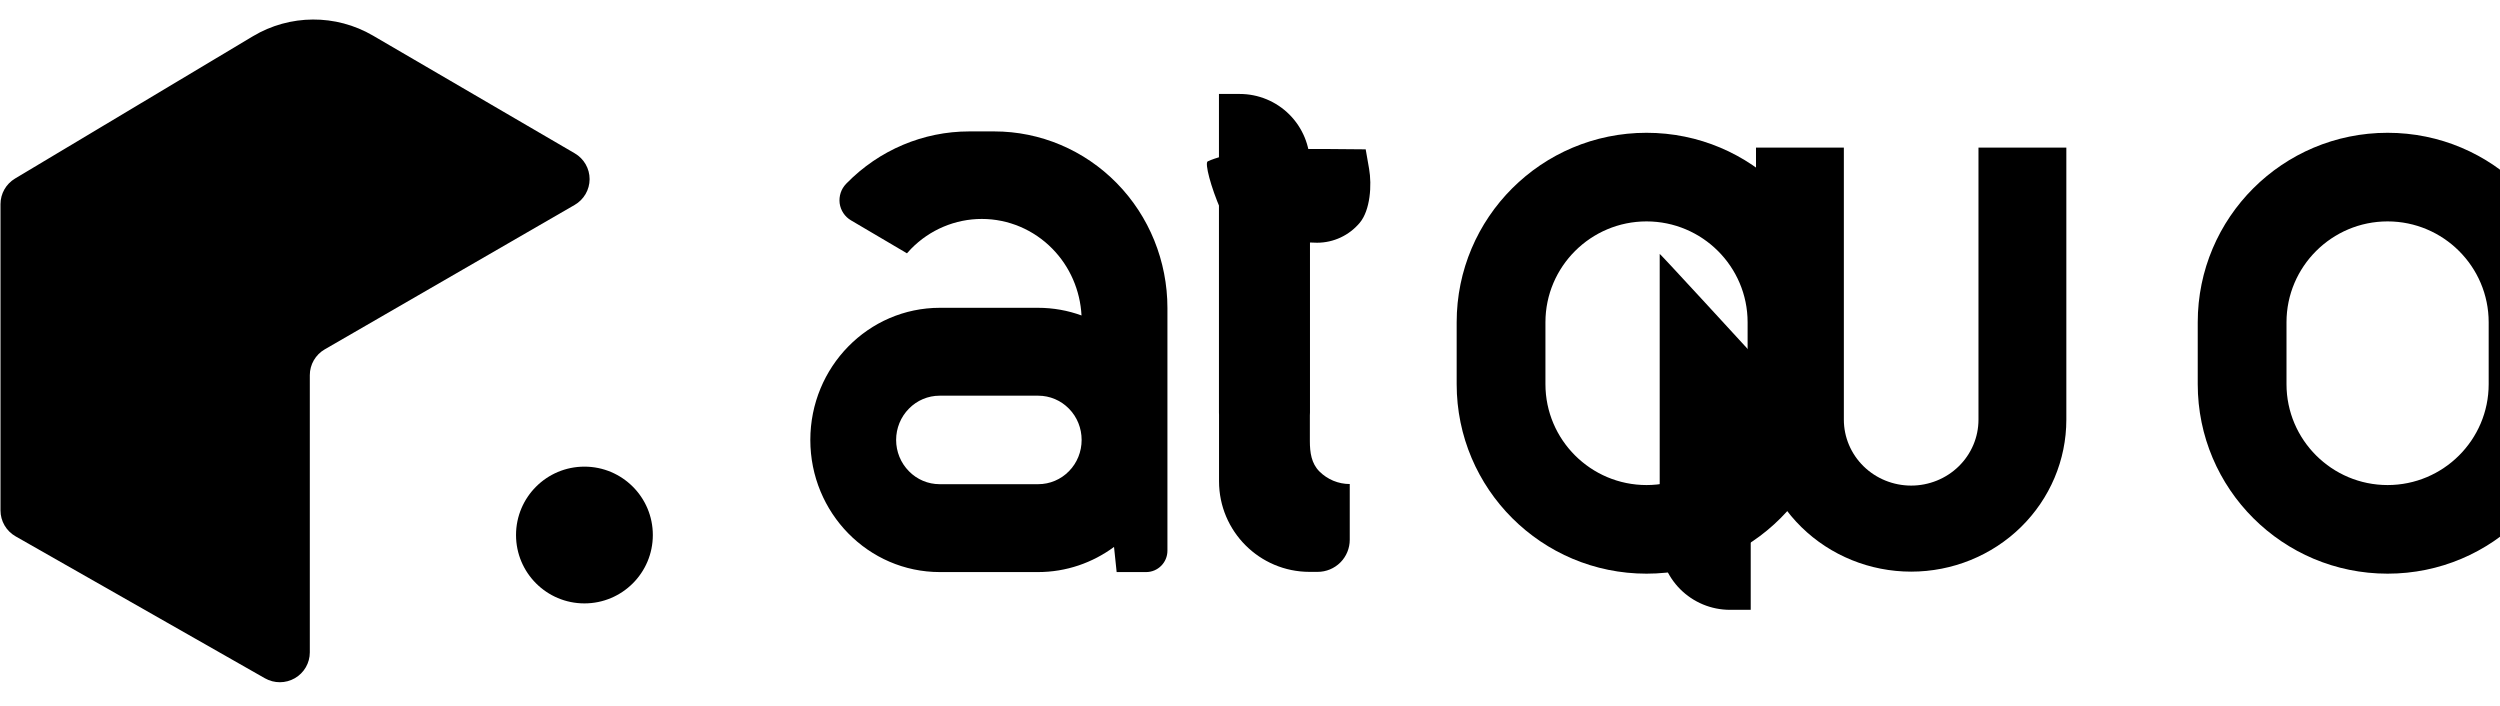
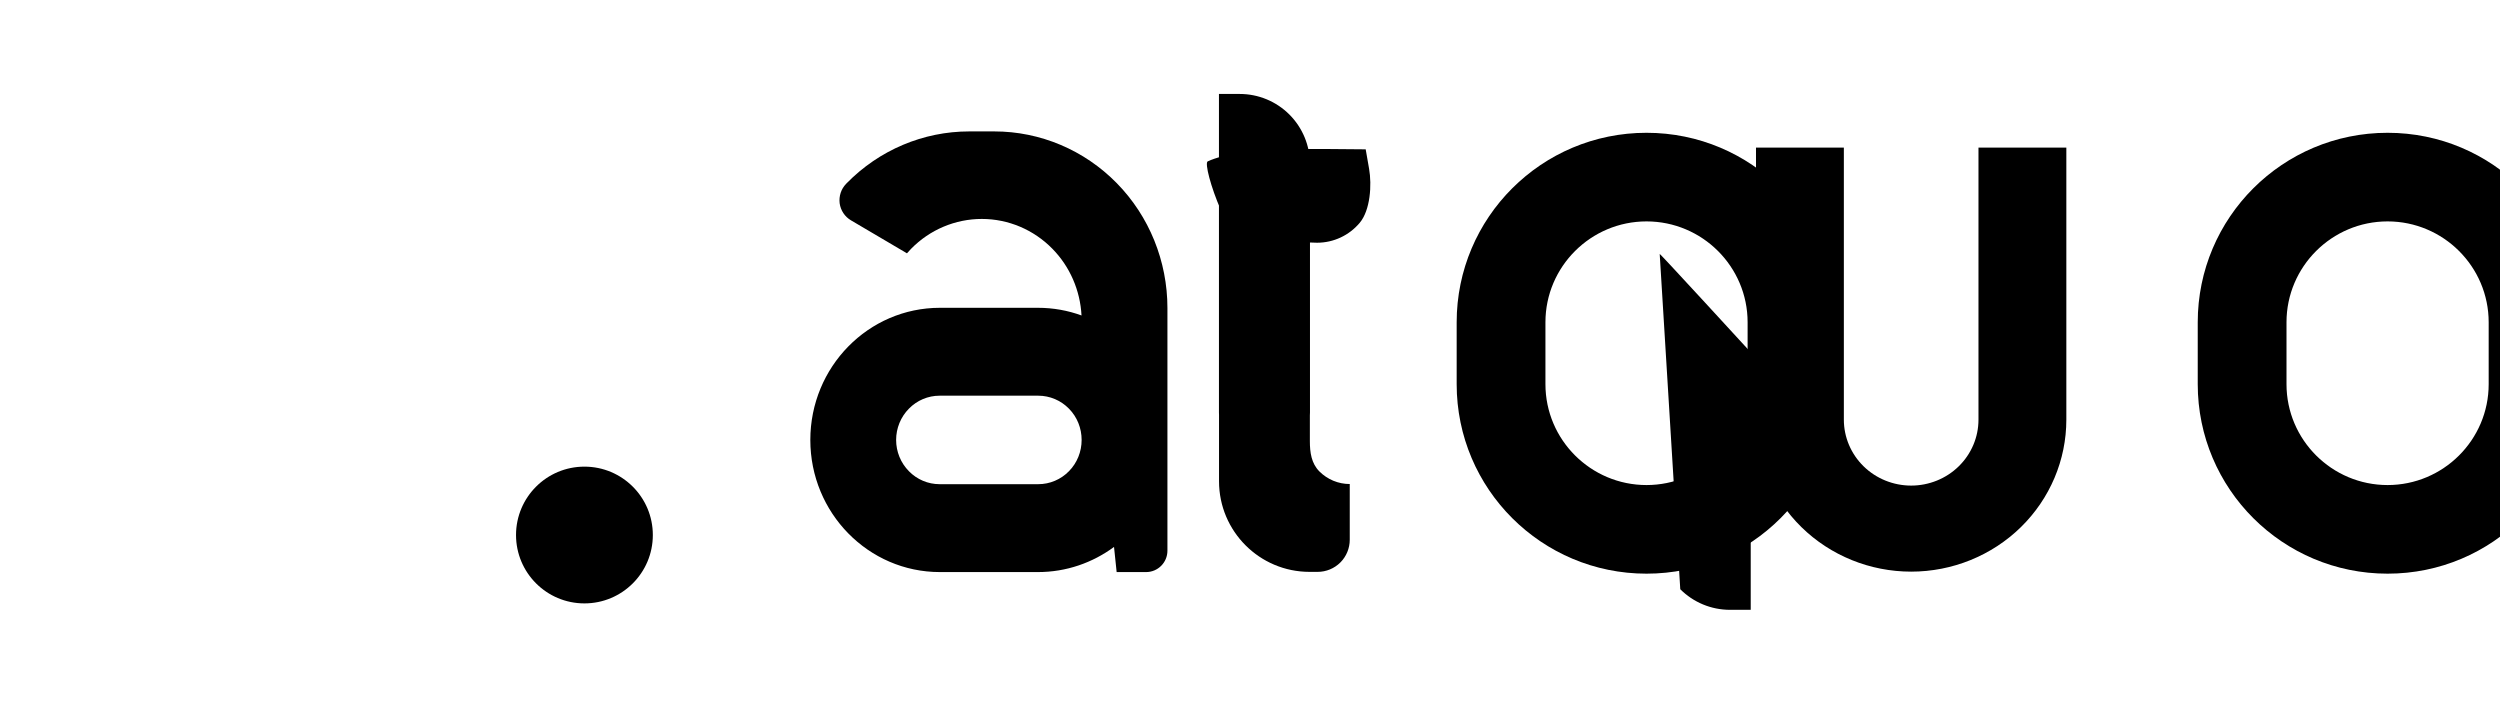
<svg xmlns="http://www.w3.org/2000/svg" width="100%" height="100%" viewBox="0 0 875 247" version="1.1" xml:space="preserve" style="fill-rule:evenodd;clip-rule:evenodd;stroke-linejoin:round;stroke-miterlimit:2;">
  <g transform="matrix(1,0,0,1,-6973,-99045)">
    <g transform="matrix(4.56,0,0,1,3044.78,98987.2)">
      <g transform="matrix(1,0,0,1,75.641,0)">
        <g transform="matrix(1,0,0,1,562.54,0)">
          <g transform="matrix(0.84,0,0,2.093,-5480.1,-1762.55)">
            <path d="M6891.52,961.193C6889.56,963.838 6887.16,965.397 6884.57,965.397L6875.61,965.397C6869.07,965.397 6863.77,955.504 6863.77,943.301C6863.77,931.097 6869.07,921.204 6875.61,921.204L6884.57,921.204C6885.97,921.204 6887.31,921.656 6888.55,922.486C6888.43,918.294 6887.49,914.318 6885.89,911.334C6884.18,908.139 6881.86,906.345 6879.44,906.345L6879.44,906.345C6877.02,906.345 6874.69,908.139 6872.98,911.334C6872.85,911.581 6872.72,911.834 6872.6,912.093C6872.6,912.093 6869.63,908.89 6867.49,906.583C6866.92,905.973 6866.54,904.921 6866.45,903.729C6866.37,902.537 6866.58,901.338 6867.04,900.475C6867.06,900.436 6867.08,900.397 6867.1,900.358C6870.07,894.82 6874.09,891.708 6878.29,891.708L6880.58,891.708C6884.78,891.708 6888.8,894.82 6891.77,900.358C6894.74,905.896 6896.4,913.408 6896.4,921.241L6896.4,921.242C6896.4,921.449 6896.4,921.656 6896.4,921.862C6896.4,921.988 6896.4,922.114 6896.4,922.241L6896.4,961.819C6896.4,963.795 6895.53,965.397 6894.45,965.397C6893.18,965.397 6891.76,965.397 6891.76,965.397L6891.52,961.193ZM6884.6,935.902L6875.58,935.902C6874.53,935.902 6873.52,936.681 6872.78,938.068C6872.03,939.456 6871.61,941.337 6871.61,943.299L6871.61,943.302C6871.61,945.264 6872.03,947.145 6872.78,948.533C6873.52,949.92 6874.53,950.699 6875.58,950.699L6884.6,950.699C6885.65,950.699 6886.66,949.92 6887.4,948.533C6888.15,947.145 6888.56,945.264 6888.56,943.302L6888.56,943.299C6888.56,941.337 6888.15,939.456 6887.4,938.068C6886.66,936.681 6885.65,935.902 6884.6,935.902Z" />
          </g>
          <g transform="matrix(0.326,0,0,1.04,-4462.64,-790.828)">
            <path d="M14936.1,860.677C14960.8,860.677 14980.7,889.229 14980.7,924.45L14980.7,945.276C14980.7,980.497 14960.8,1009.05 14936.1,1009.05L14936.1,1009.05C14911.4,1009.05 14891.4,980.497 14891.4,945.276L14891.4,924.45C14891.4,889.229 14911.4,860.677 14936.1,860.677L14936.1,860.677ZM14936.1,890.498L14936.1,890.498C14923,890.498 14912.3,905.699 14912.3,924.45L14912.3,945.276C14912.3,964.027 14923,979.228 14936.1,979.228L14936.1,979.228C14949.2,979.228 14959.9,964.027 14959.9,945.276L14959.9,924.45C14959.9,905.699 14949.2,890.498 14936.1,890.498Z" />
          </g>
          <g transform="matrix(0.326,0,0,1.04,-4519.52,-790.828)">
            <path d="M14936.1,860.677C14960.8,860.677 14980.7,889.229 14980.7,924.45L14980.7,945.276C14980.7,980.497 14960.8,1009.05 14936.1,1009.05L14936.1,1009.05C14911.4,1009.05 14891.4,980.497 14891.4,945.276L14891.4,924.45C14891.4,889.229 14911.4,860.677 14936.1,860.677L14936.1,860.677ZM14936.1,890.498L14936.1,890.498C14923,890.498 14912.3,905.699 14912.3,924.45L14912.3,945.276C14912.3,964.027 14923,979.228 14936.1,979.228L14936.1,979.228C14949.2,979.228 14959.9,964.027 14959.9,945.276L14959.9,924.45C14959.9,905.699 14949.2,890.498 14936.1,890.498Z" />
          </g>
          <g transform="matrix(-0.113,-6.28652e-17,2.69839e-17,-1.005,842.621,1209.06)">
            <path d="M4137.11,1094.12L4077.43,1094.12L4077.43,999.379C4077.43,985.342 4088.54,971.88 4108.3,961.955C4128.07,952.03 4154.88,946.454 4182.83,946.454L4182.83,946.454C4210.79,946.454 4237.59,952.03 4257.36,961.955C4277.12,971.88 4288.23,985.342 4288.23,999.379L4288.23,1094.12L4228.55,1094.12L4228.55,999.378C4228.55,993.29 4223.73,987.451 4215.16,983.146C4206.59,978.841 4194.96,976.422 4182.84,976.422L4182.83,976.422C4170.7,976.422 4159.07,978.841 4150.5,983.146C4141.93,987.451 4137.11,993.29 4137.11,999.378L4137.11,1094.12Z" />
          </g>
          <g transform="matrix(0.274,0,0,1.182,-658.227,-970.427)">
            <path d="M3568.29,942.242C3562.69,946.727 3553.64,918.576 3555.46,917.686C3565,913.046 3587.19,914.123 3599.71,914.123L3600.66,919.871C3601.46,924.674 3601.01,932.141 3598.04,935.877C3595.08,939.613 3590.71,941.773 3586.1,941.778C3578.69,941.743 3571.42,939.736 3568.29,942.242Z" />
          </g>
          <g transform="matrix(-0.284,0,0,0.799,1389.99,-607.066)">
            <path d="M3778.71,1013.83C3778.72,1013.5 3778.73,1013.17 3778.73,1012.84L3778.73,873.282L3773.12,873.282C3768.08,873.282 3763.25,876.525 3759.69,882.298C3756.13,888.07 3754.13,895.9 3754.13,904.063L3754.13,1012.84C3754.13,1013.24 3754.14,1013.65 3754.16,1014.05L3754.16,1025.35C3754.16,1030.34 3753.75,1035.12 3751.58,1038.64C3749.4,1042.17 3746.45,1044.15 3743.38,1044.15L3743.38,1068.56C3743.38,1072.29 3744.29,1075.87 3745.92,1078.51C3747.55,1081.15 3749.76,1082.63 3752.06,1082.63L3754.23,1082.63C3767.75,1082.63 3778.71,1064.86 3778.71,1042.94L3778.71,1013.83Z" />
          </g>
          <g transform="matrix(0.284,-1.58659e-16,-2.14612e-17,-0.799,-715.513,955.937)">
-             <path d="M3754.13,1012.84C3754.13,1013.24 3778.73,969.756 3778.73,969.756L3778.73,856.944L3773.12,856.944C3768.08,856.944 3763.25,860.187 3759.69,865.96C3756.13,871.732 3754.13,879.562 3754.13,887.725L3754.13,1012.84Z" />
+             <path d="M3754.13,1012.84C3754.13,1013.24 3778.73,969.756 3778.73,969.756L3778.73,856.944L3773.12,856.944C3768.08,856.944 3763.25,860.187 3759.69,865.96L3754.13,1012.84Z" />
          </g>
        </g>
        <g transform="matrix(3.192,0,0,1,1427.46,0)">
          <g transform="matrix(0.047,0,0,0.681,-201.006,57.961)">
-             <path d="M129.142,18.393C148.011,7.054 171.566,6.925 190.557,18.057C220.926,35.857 266.62,62.639 293.813,78.578C298.52,81.337 301.407,86.388 301.396,91.844C301.385,97.3 298.477,102.339 293.758,105.078C257.614,126.062 188.804,166.011 165.888,179.316C161.16,182.061 158.25,187.115 158.25,192.582C158.25,218.38 158.25,294.36 158.25,335.056C158.25,340.525 155.338,345.581 150.607,348.325C145.877,351.069 140.042,351.087 135.295,348.372C99.14,327.696 30.682,288.546 7.725,275.418C2.948,272.686 0,267.604 0,262.101C0,232.03 0,134.417 0,104.678C0,99.294 2.823,94.303 7.439,91.53C28.789,78.7 91.16,41.219 129.142,18.393Z" />
-           </g>
+             </g>
          <g transform="matrix(0.089,0,0,1.295,-1267.14,-1037.73)">
            <circle cx="12136.8" cy="990.569" r="18.481" />
          </g>
        </g>
      </g>
    </g>
  </g>
</svg>